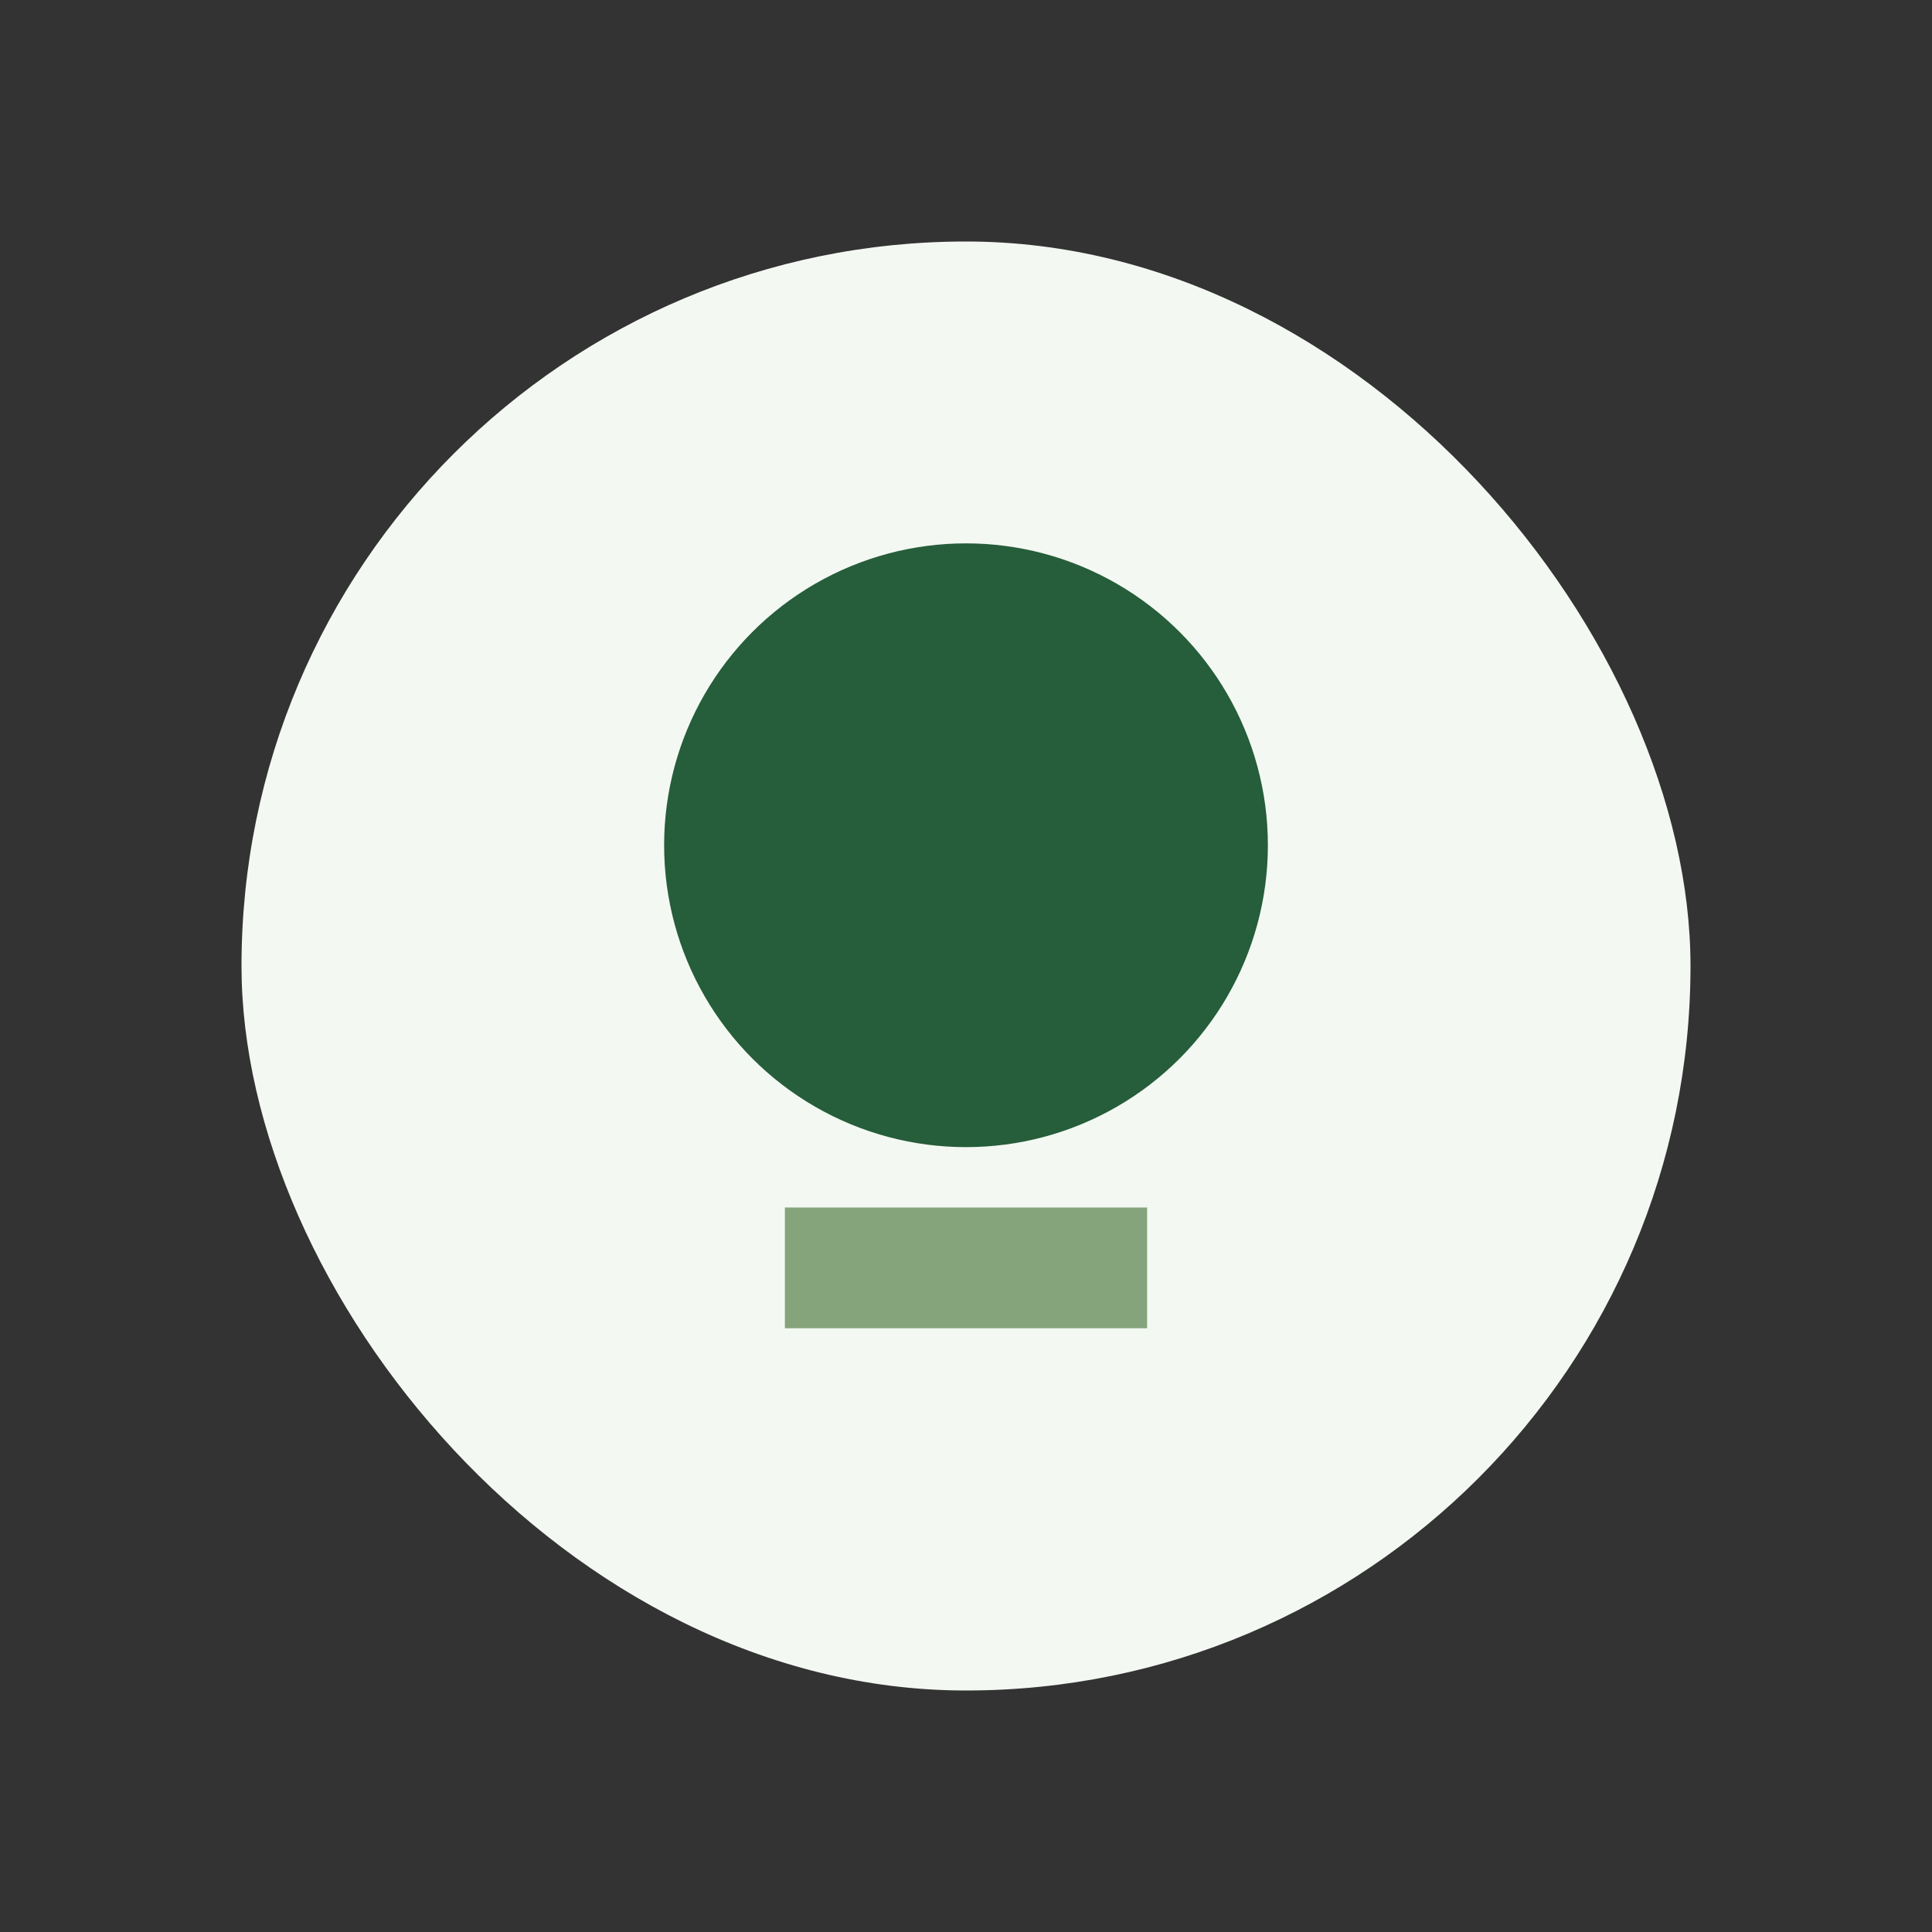
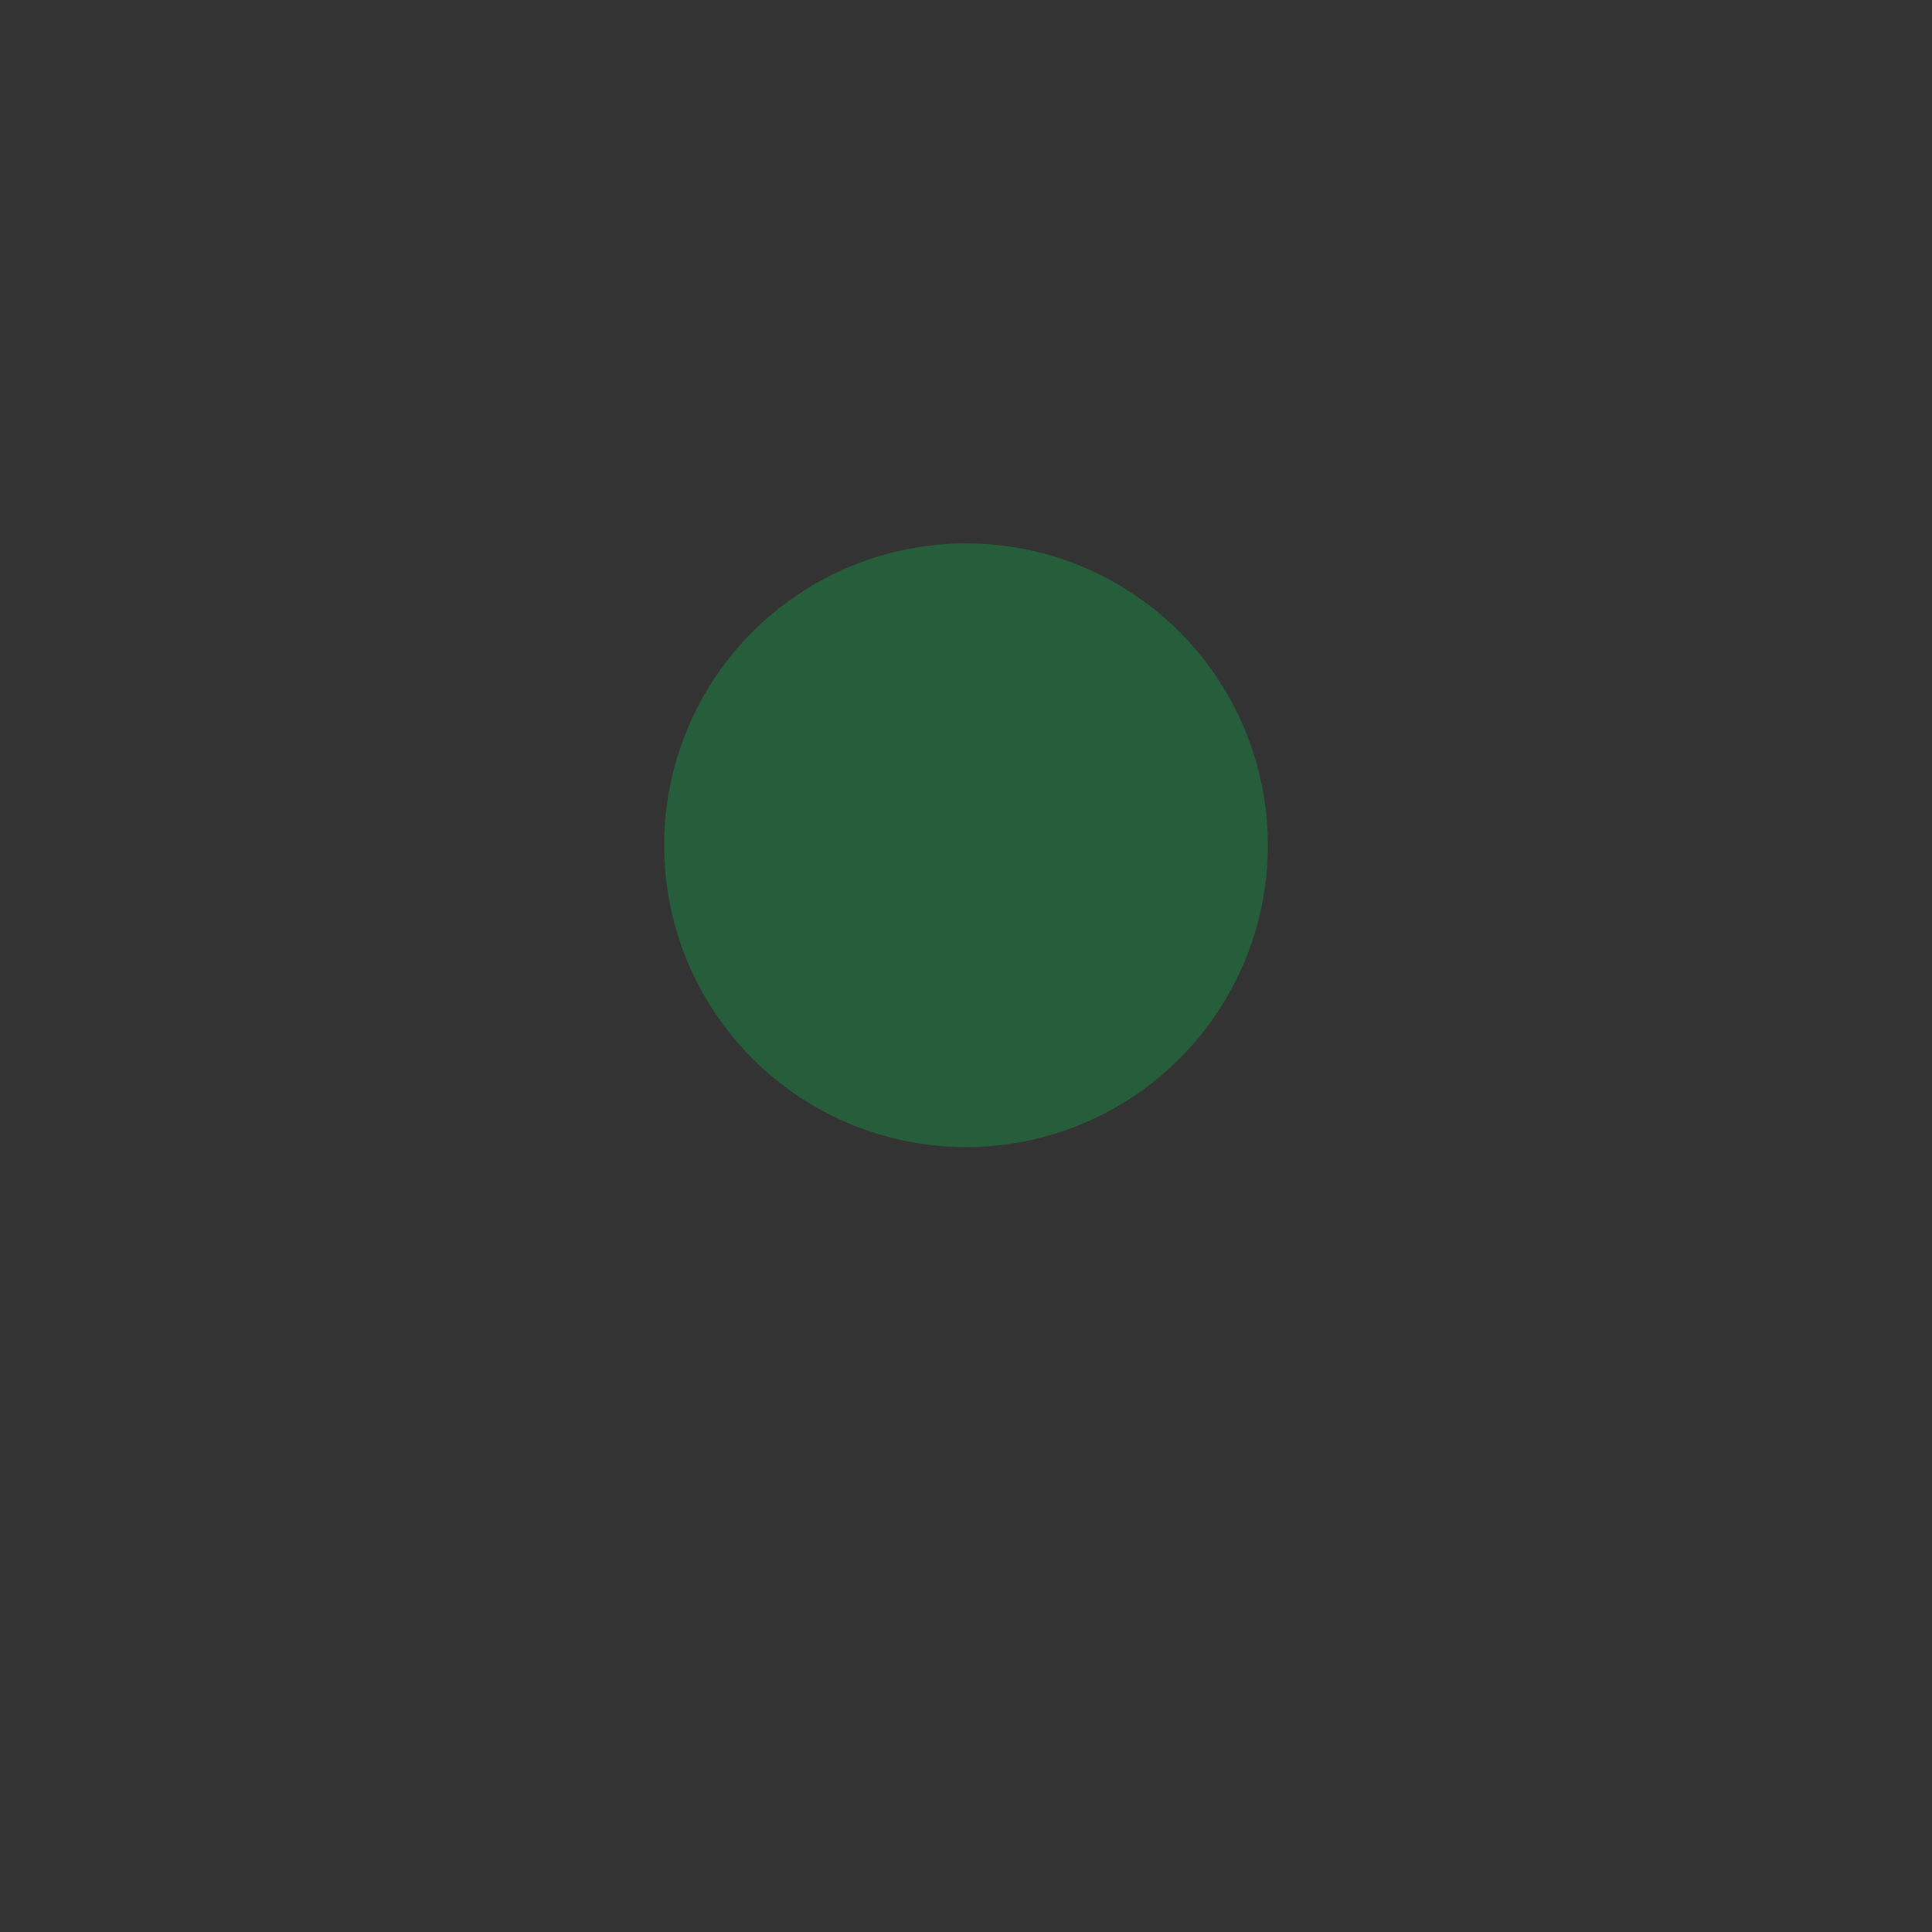
<svg xmlns="http://www.w3.org/2000/svg" width="32" height="32" viewBox="0 0 32 32">
  <rect x="0" y="0" width="32" height="32" fill="#333333" stroke="none" />
-   <rect fill="#F3F8F2" x="4" y="4" width="24" height="24" rx="12" />
  <circle cx="16" cy="14" r="5" fill="#265D3A" />
-   <rect x="13" y="20" width="6" height="2" fill="#86A47C" />
</svg>